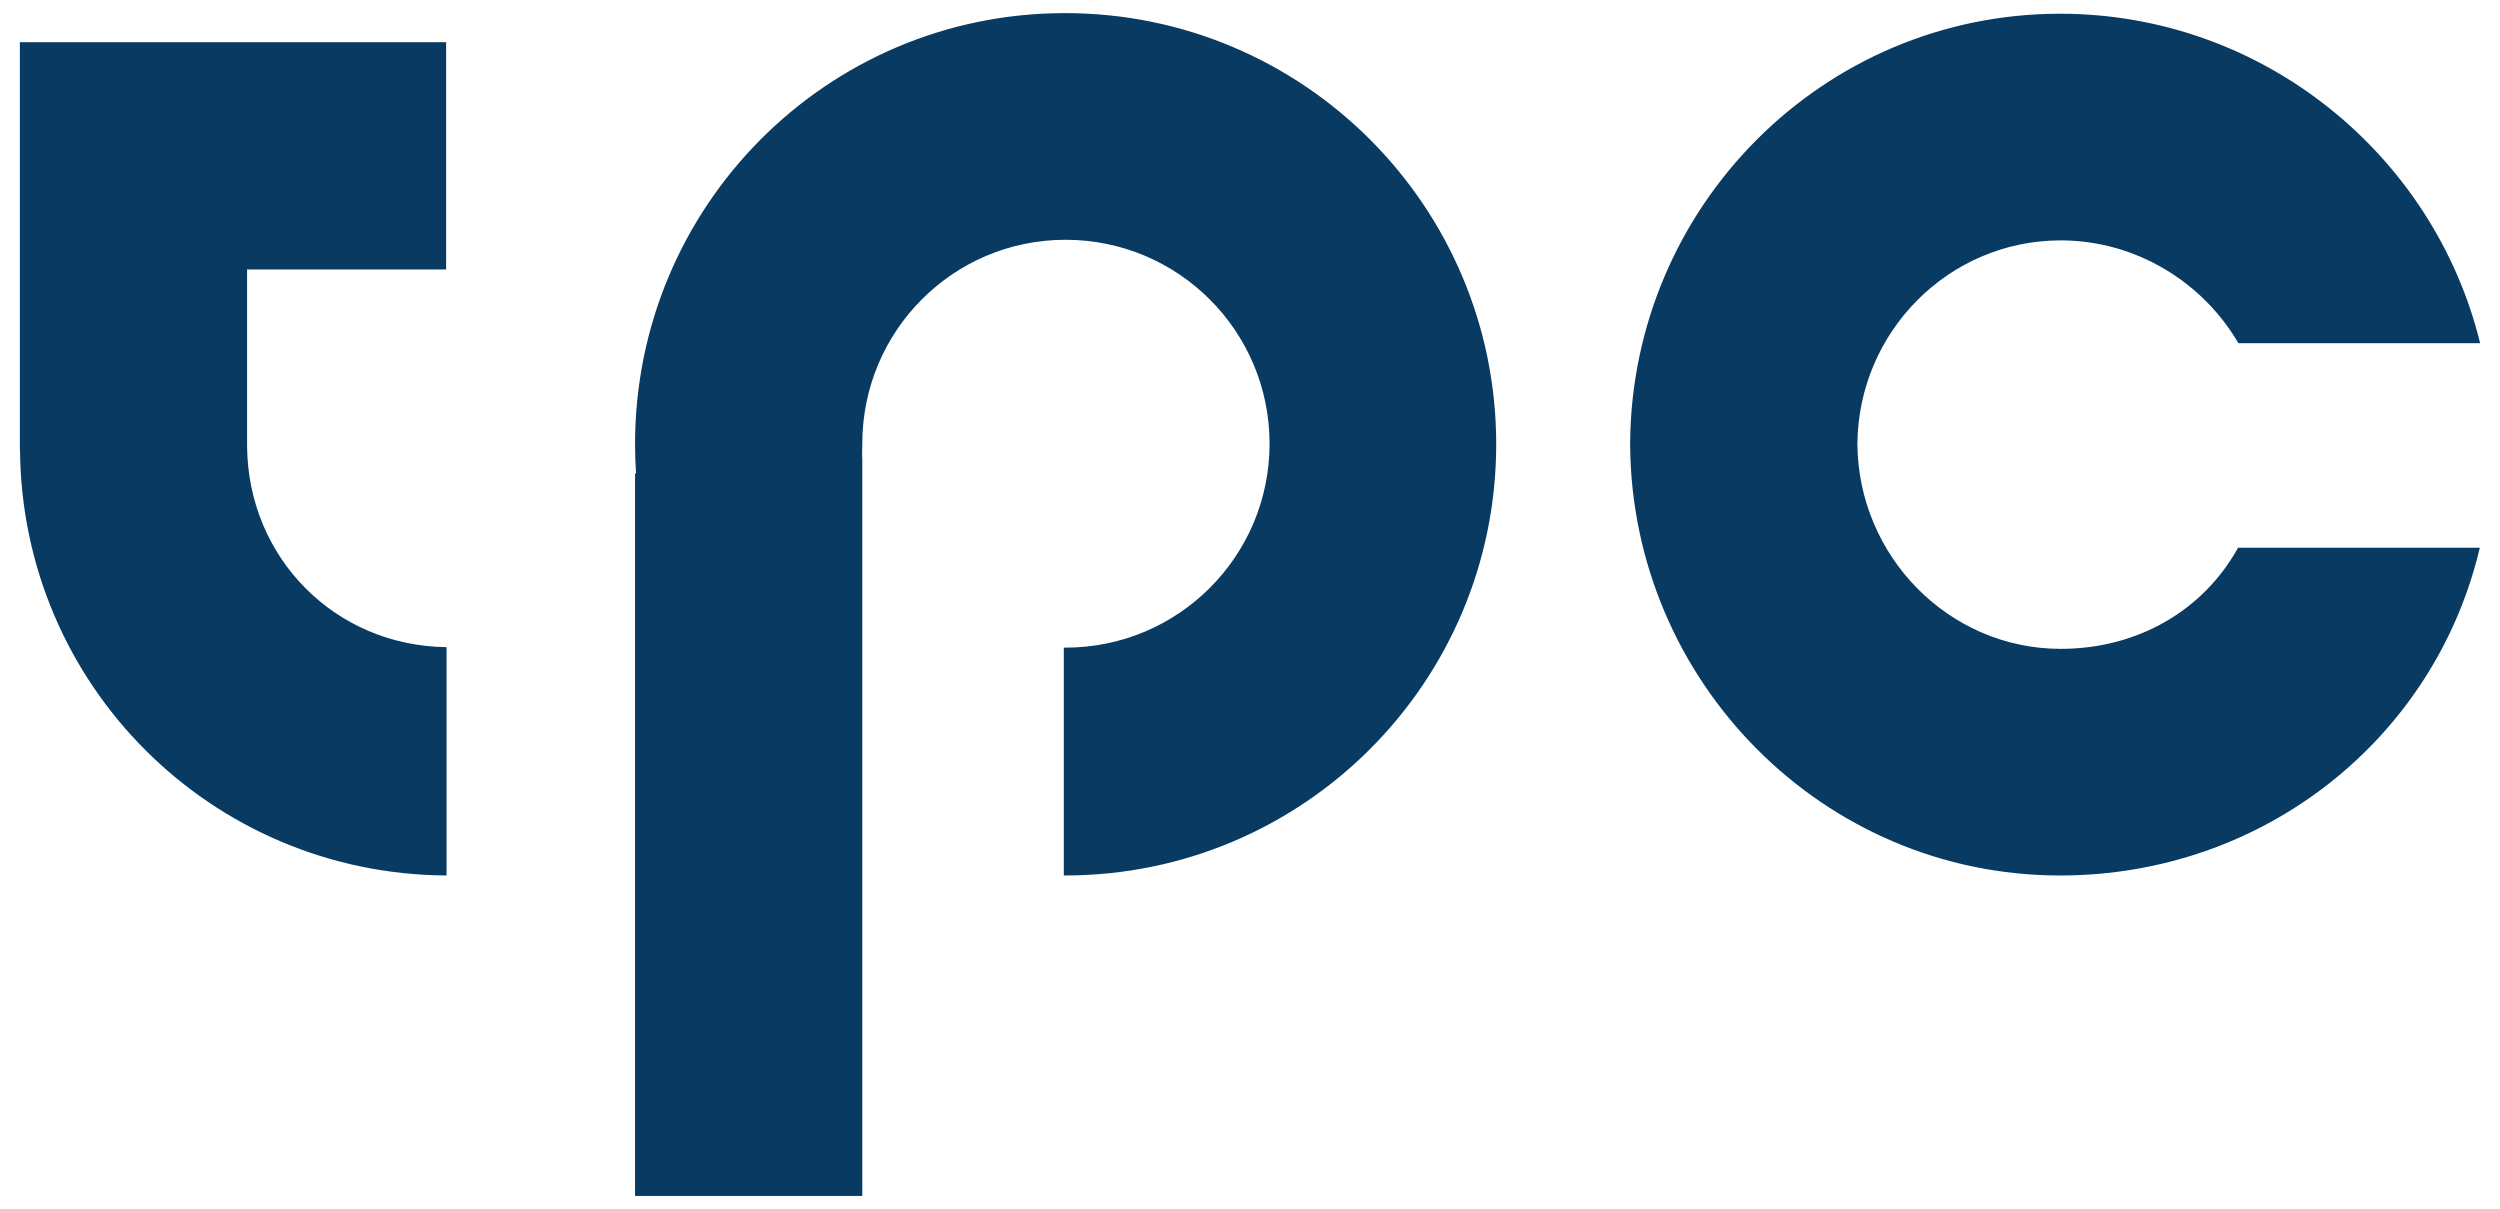
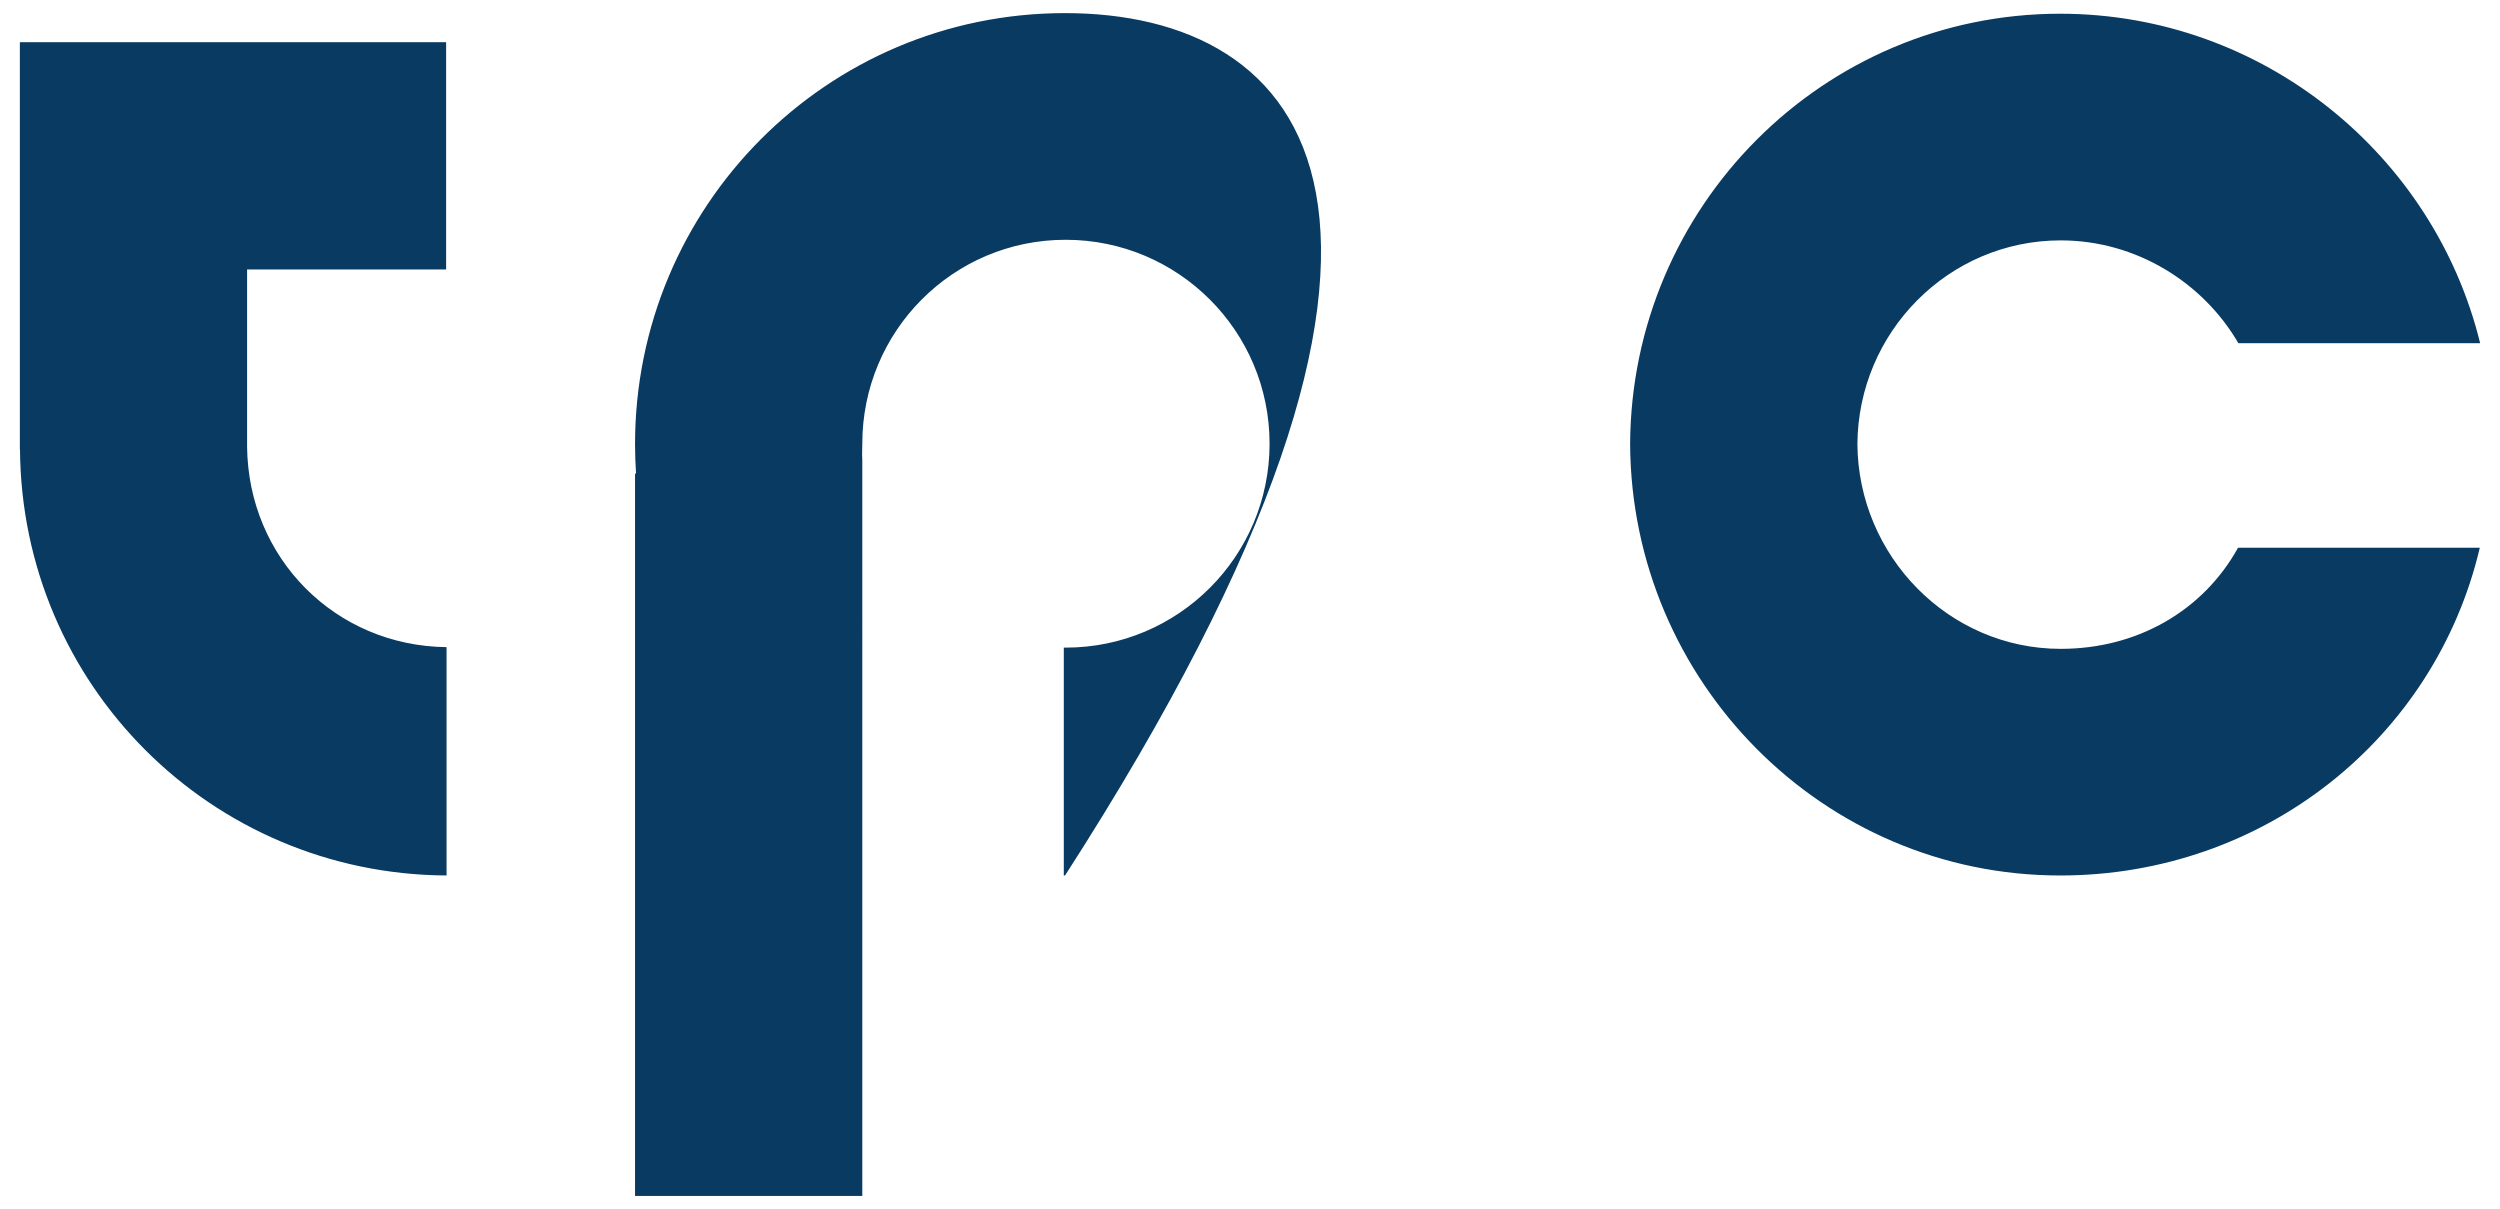
<svg xmlns="http://www.w3.org/2000/svg" version="1.1" id="Ebene_1" x="0px" y="0px" width="122px" height="59px" viewBox="0 0 122 59" enable-background="new 0 0 122 59" xml:space="preserve">
-   <path fill="#083A62" d="M100.563,31.664c-5.472,0-9.883-4.535-9.922-9.996c0.039-5.464,4.45-9.937,9.922-9.937c3.677,0,6.947,2.052,8.67,5.018  h11.798c-2.251-9.195-10.606-16.079-20.498-16.079c-11.586,0-20.927,9.423-20.983,20.998c0.057,11.573,9.397,21.056,20.983,21.056  c9.955,0,18.295-6.703,20.481-15.993h-11.798C107.519,29.795,104.313,31.664,100.563,31.664z M51.973,0.64  c-11.622,0-20.983,9.419-20.983,21.042c0,0.478,0.018,0.954,0.049,1.426H30.99V58.36h11.09V22.426c-0.02-0.257,0-0.514,0-0.774  c0-5.496,4.426-9.951,9.923-9.951c5.496,0,9.952,4.455,9.952,9.951c0,5.497-4.456,9.952-9.952,9.952h-0.09v11.119h0.061  c11.621,0,21.041-9.422,21.041-21.041C73.014,10.06,63.594,0.64,51.973,0.64z M12.058,21.794v-8.644h9.713V2.06H0.969v19.876h0.007  c0.08,11.486,9.324,20.726,20.816,20.787V31.581C16.355,31.518,12.11,27.232,12.058,21.794z" />
+   <path fill="#083A62" d="M100.563,31.664c-5.472,0-9.883-4.535-9.922-9.996c0.039-5.464,4.45-9.937,9.922-9.937c3.677,0,6.947,2.052,8.67,5.018  h11.798c-2.251-9.195-10.606-16.079-20.498-16.079c-11.586,0-20.927,9.423-20.983,20.998c0.057,11.573,9.397,21.056,20.983,21.056  c9.955,0,18.295-6.703,20.481-15.993h-11.798C107.519,29.795,104.313,31.664,100.563,31.664z M51.973,0.64  c-11.622,0-20.983,9.419-20.983,21.042c0,0.478,0.018,0.954,0.049,1.426H30.99V58.36h11.09V22.426c-0.02-0.257,0-0.514,0-0.774  c0-5.496,4.426-9.951,9.923-9.951c5.496,0,9.952,4.455,9.952,9.951c0,5.497-4.456,9.952-9.952,9.952h-0.09v11.119h0.061  C73.014,10.06,63.594,0.64,51.973,0.64z M12.058,21.794v-8.644h9.713V2.06H0.969v19.876h0.007  c0.08,11.486,9.324,20.726,20.816,20.787V31.581C16.355,31.518,12.11,27.232,12.058,21.794z" />
</svg>